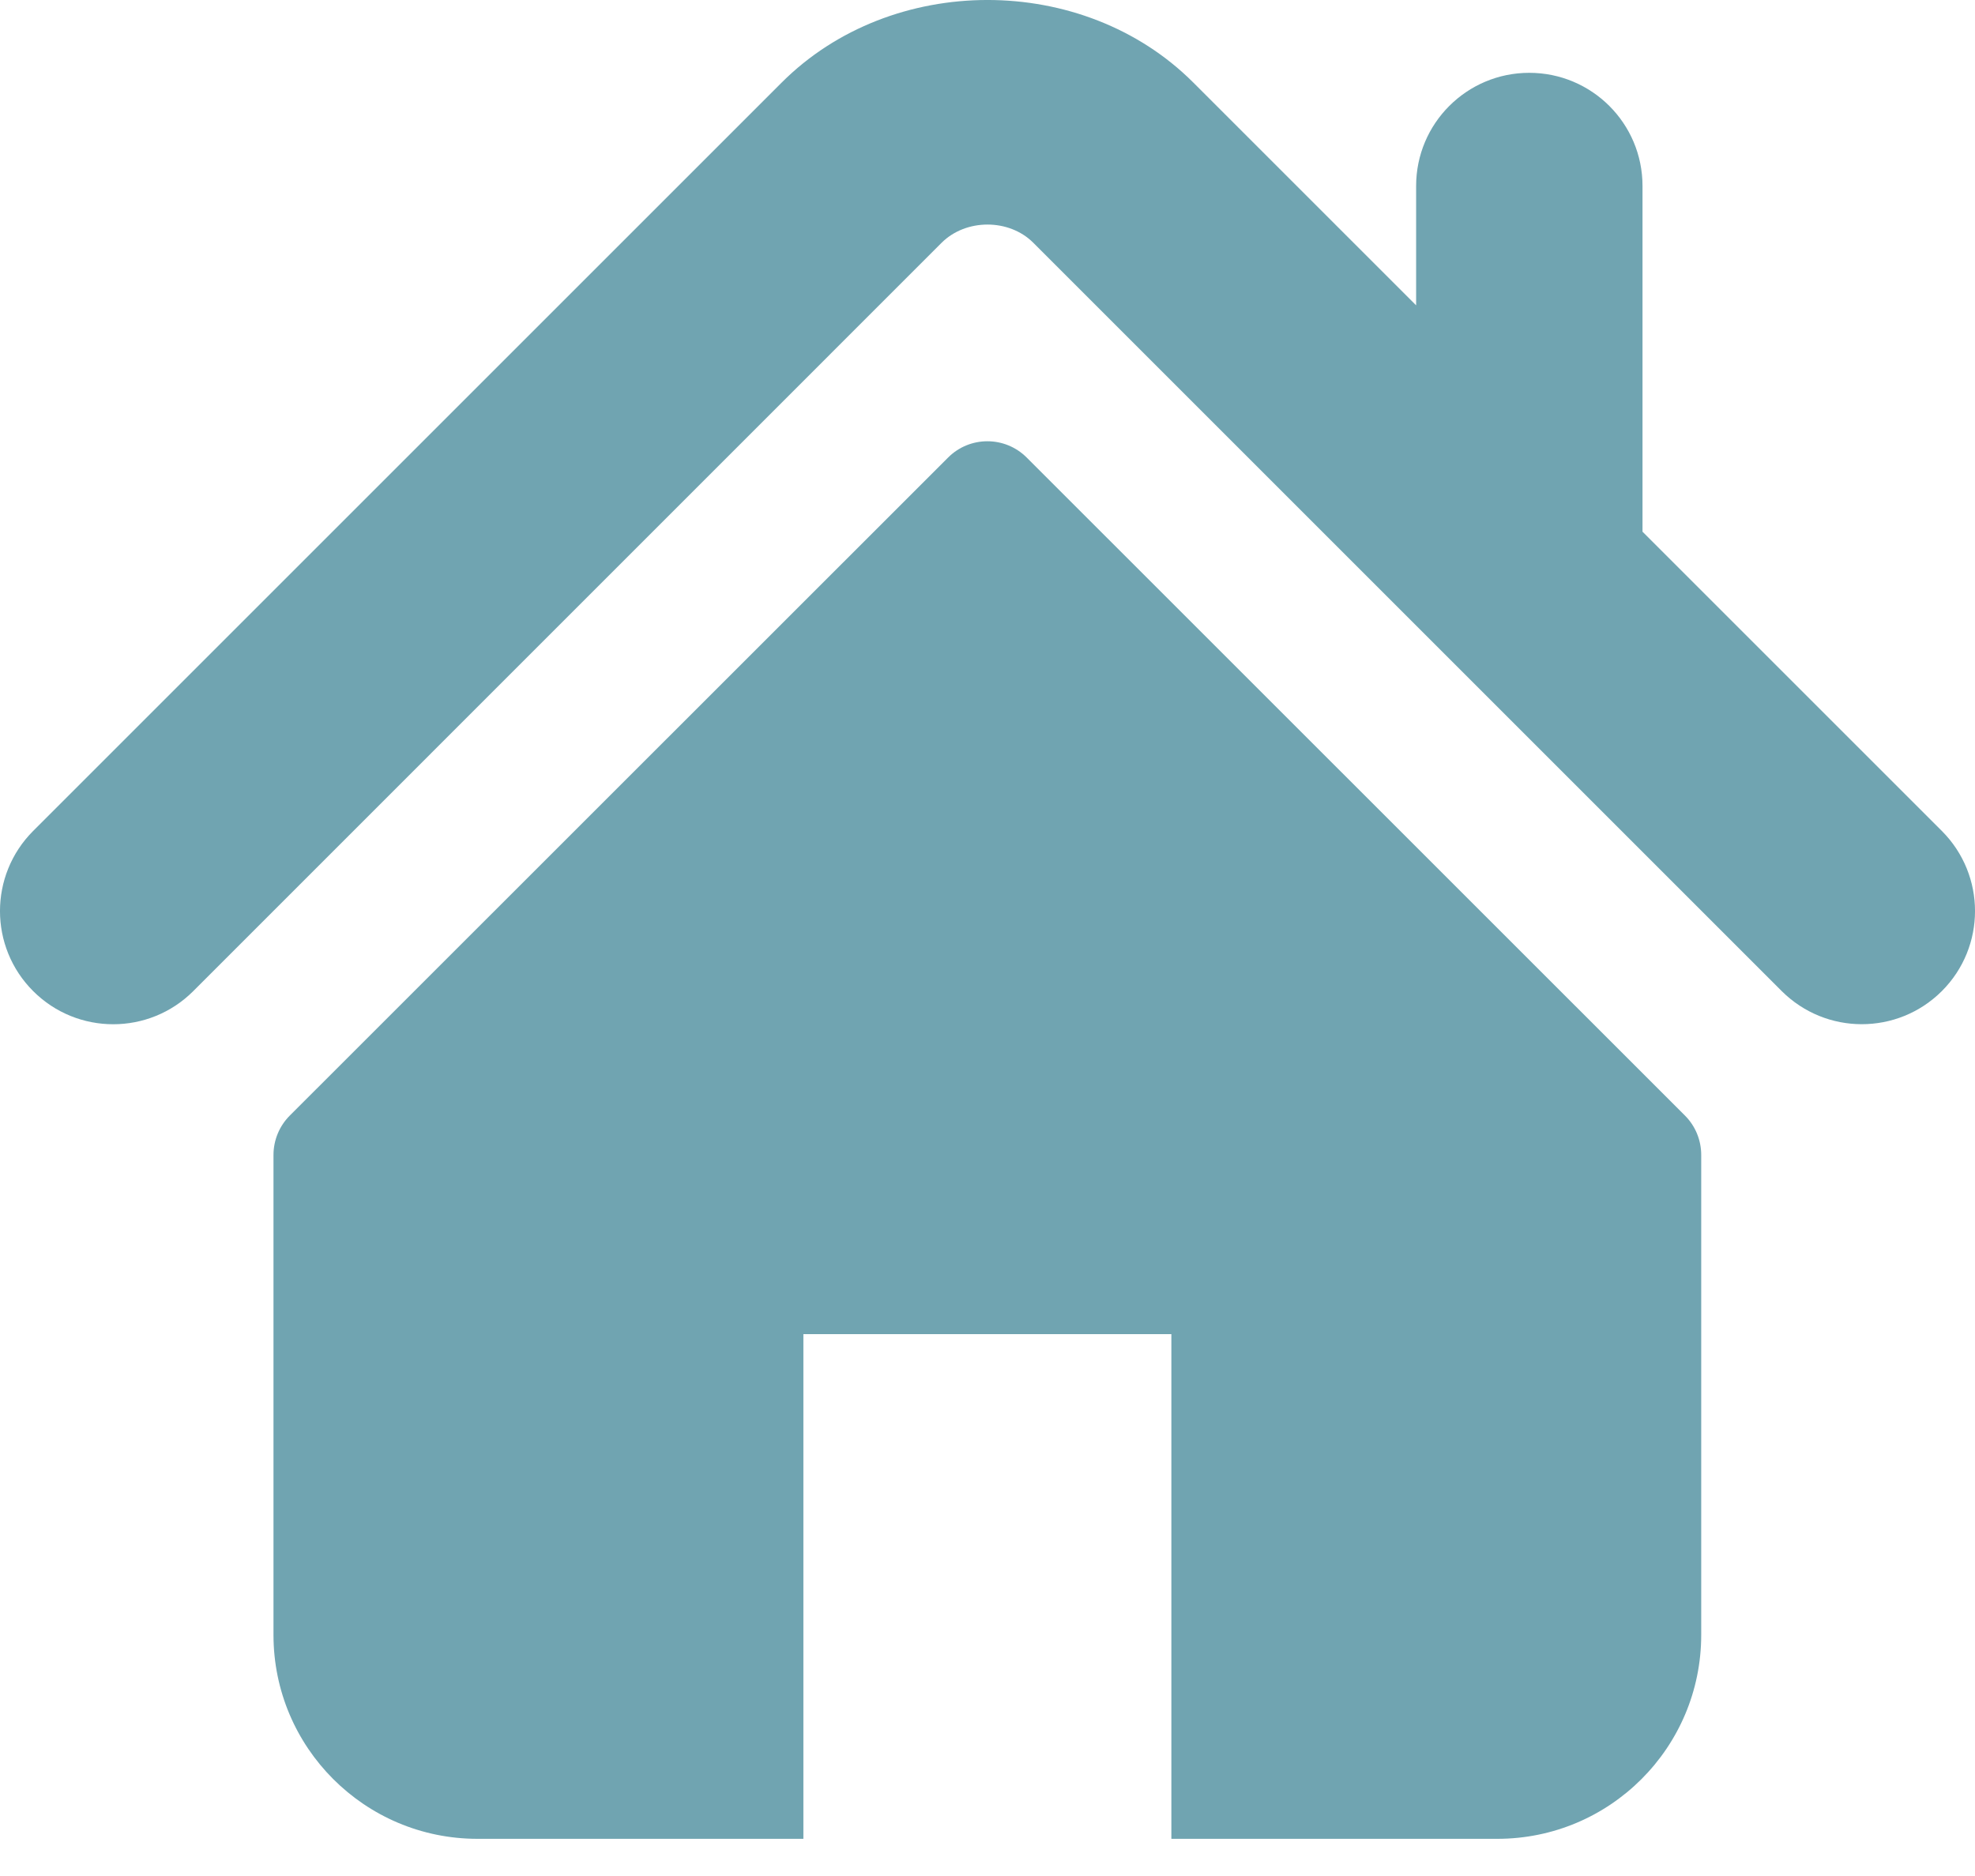
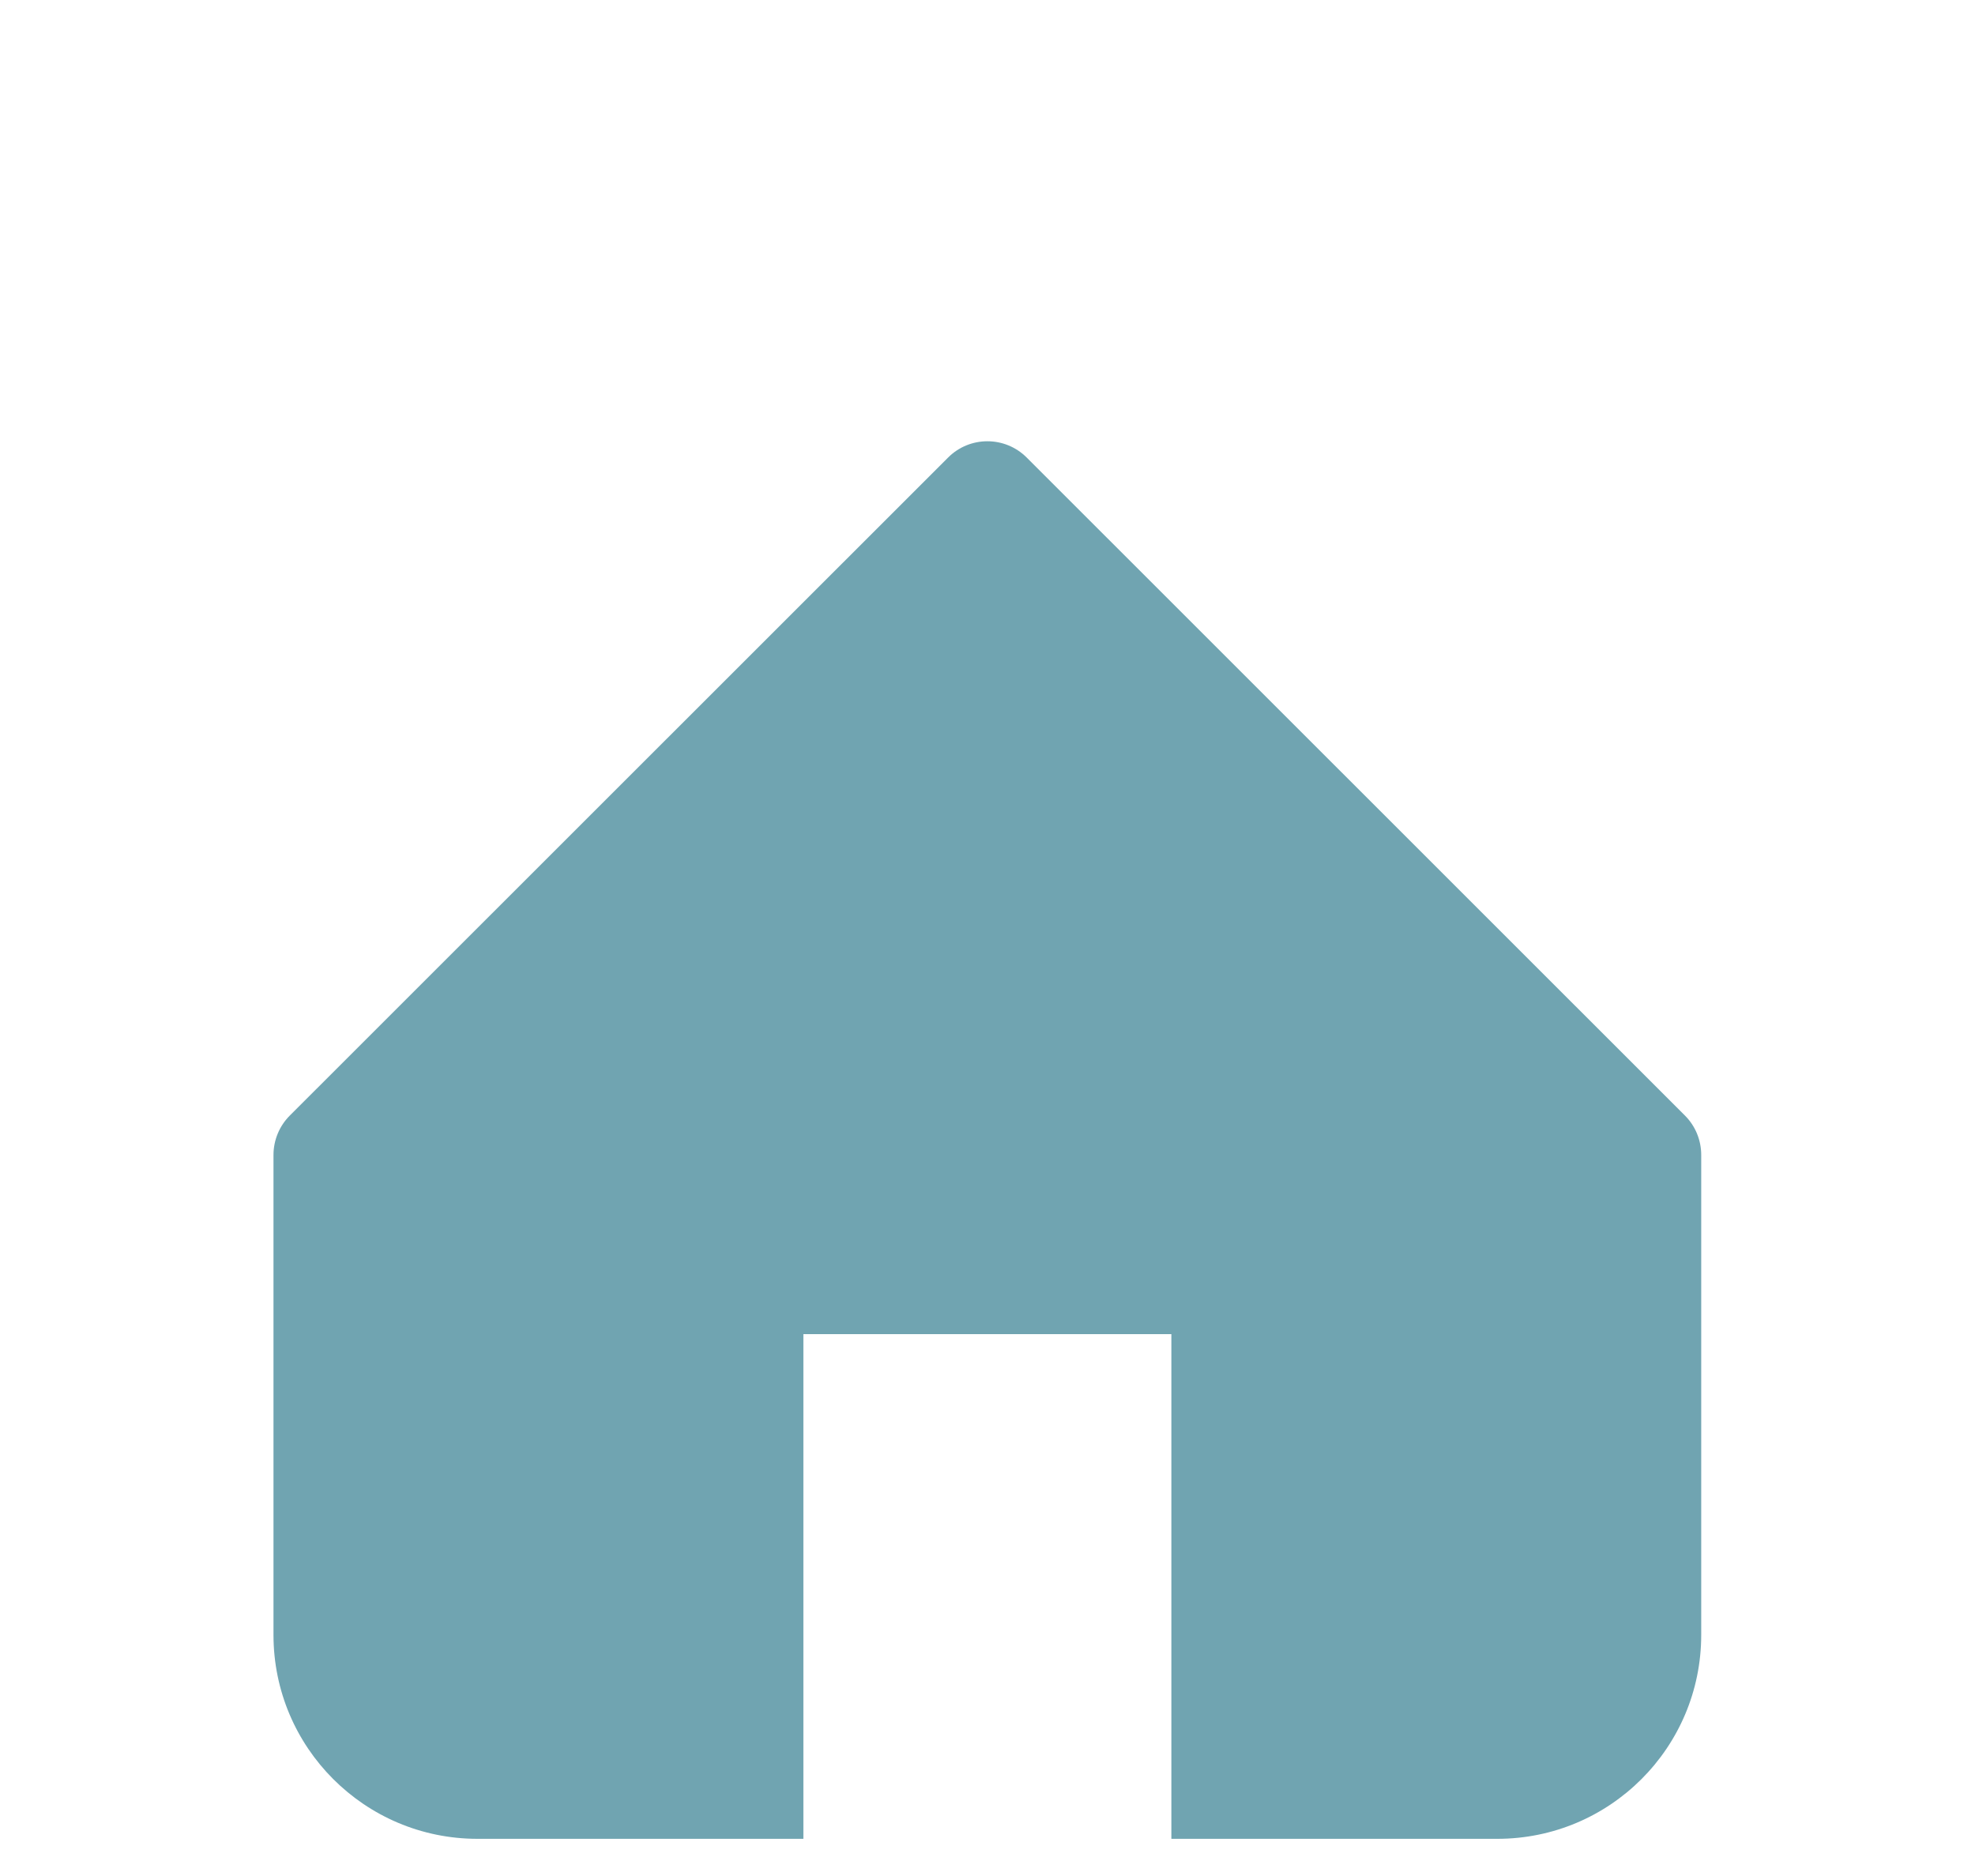
<svg xmlns="http://www.w3.org/2000/svg" width="40" height="38" viewBox="0 0 40 38" fill="none">
-   <path d="M39.329 16.832L33.266 10.77V3.767C33.266 2.501 32.24 1.475 30.972 1.475C29.707 1.475 28.681 2.501 28.681 3.767V6.185L24.167 1.671C21.936 -0.56 18.055 -0.556 15.829 1.675L0.671 16.832C-0.224 17.729 -0.224 19.18 0.671 20.075C1.566 20.971 3.02 20.971 3.915 20.075L19.071 4.917C19.565 4.426 20.435 4.426 20.926 4.916L36.085 20.075C36.535 20.523 37.121 20.746 37.706 20.746C38.294 20.746 38.88 20.523 39.329 20.075C40.224 19.18 40.224 17.729 39.329 16.832Z" fill="#70A4B1" />
  <path d="M20.794 9.268C20.354 8.828 19.641 8.828 19.202 9.268L5.869 22.597C5.658 22.808 5.539 23.095 5.539 23.395V33.116C5.539 35.398 7.389 37.247 9.67 37.247H16.271V27.024H23.724V37.247H30.325C32.606 37.247 34.455 35.398 34.455 33.116V23.395C34.455 23.095 34.337 22.808 34.126 22.597L20.794 9.268Z" fill="#70A4B1" />
</svg>